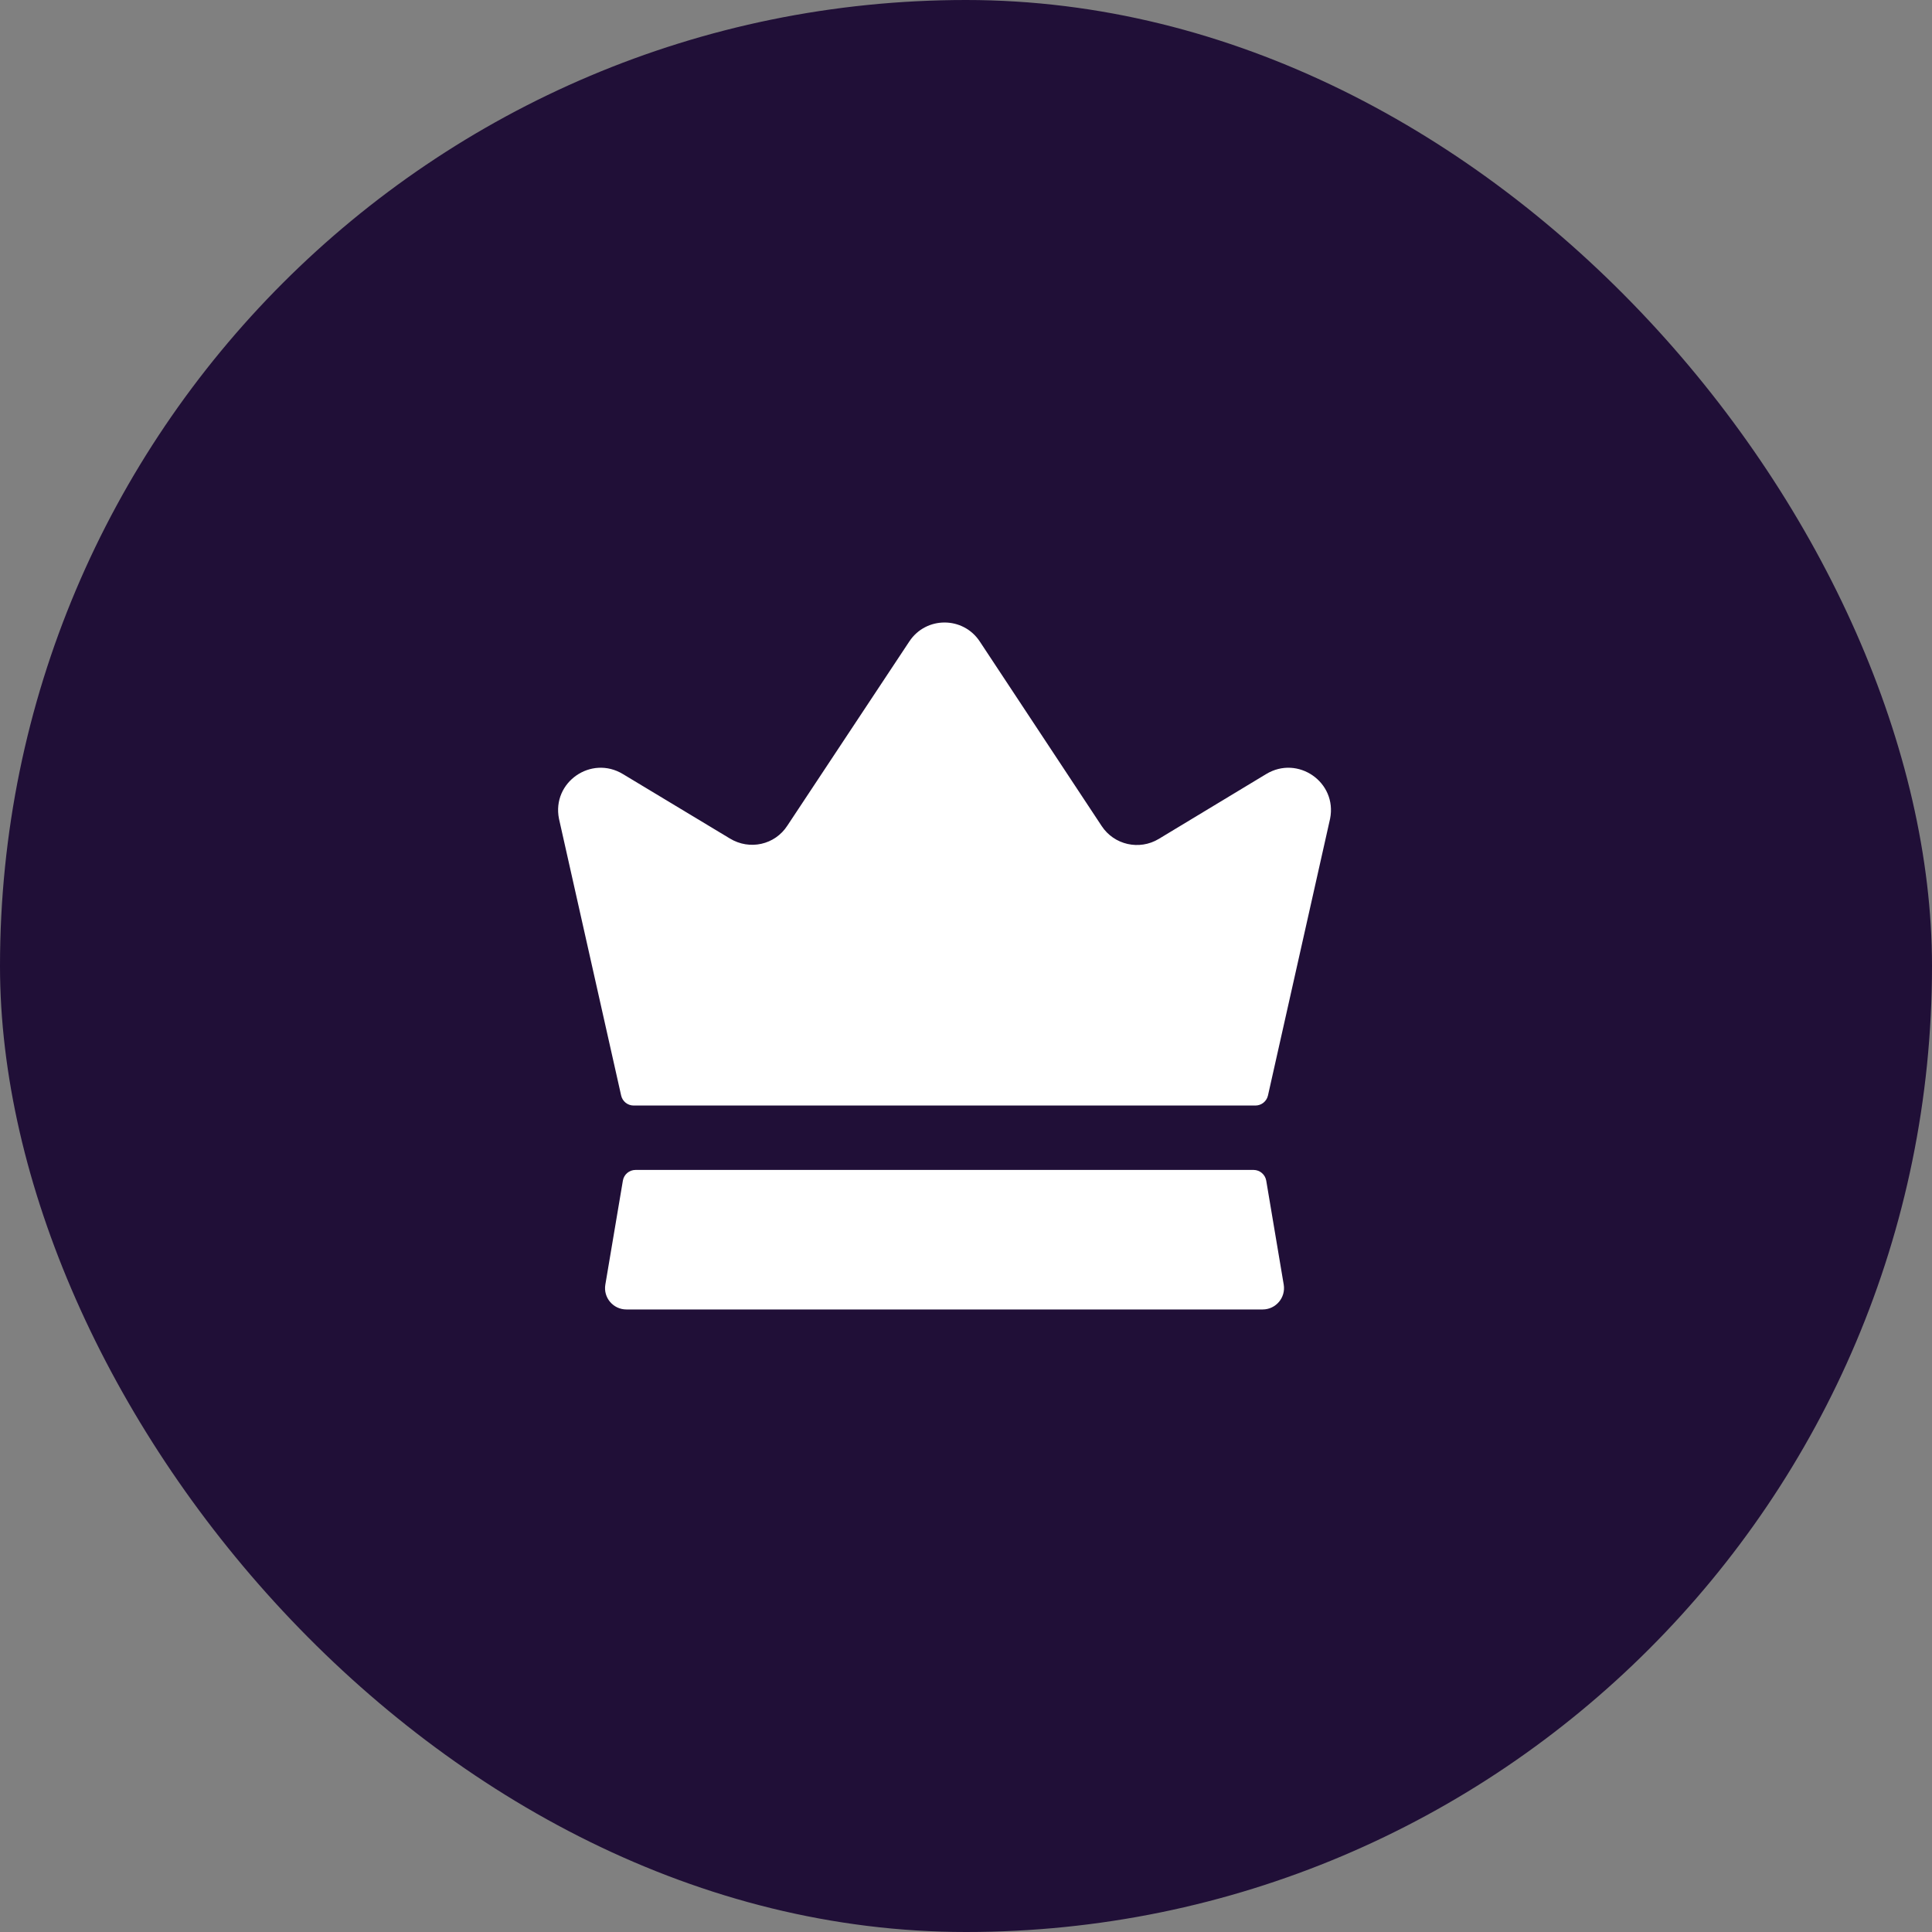
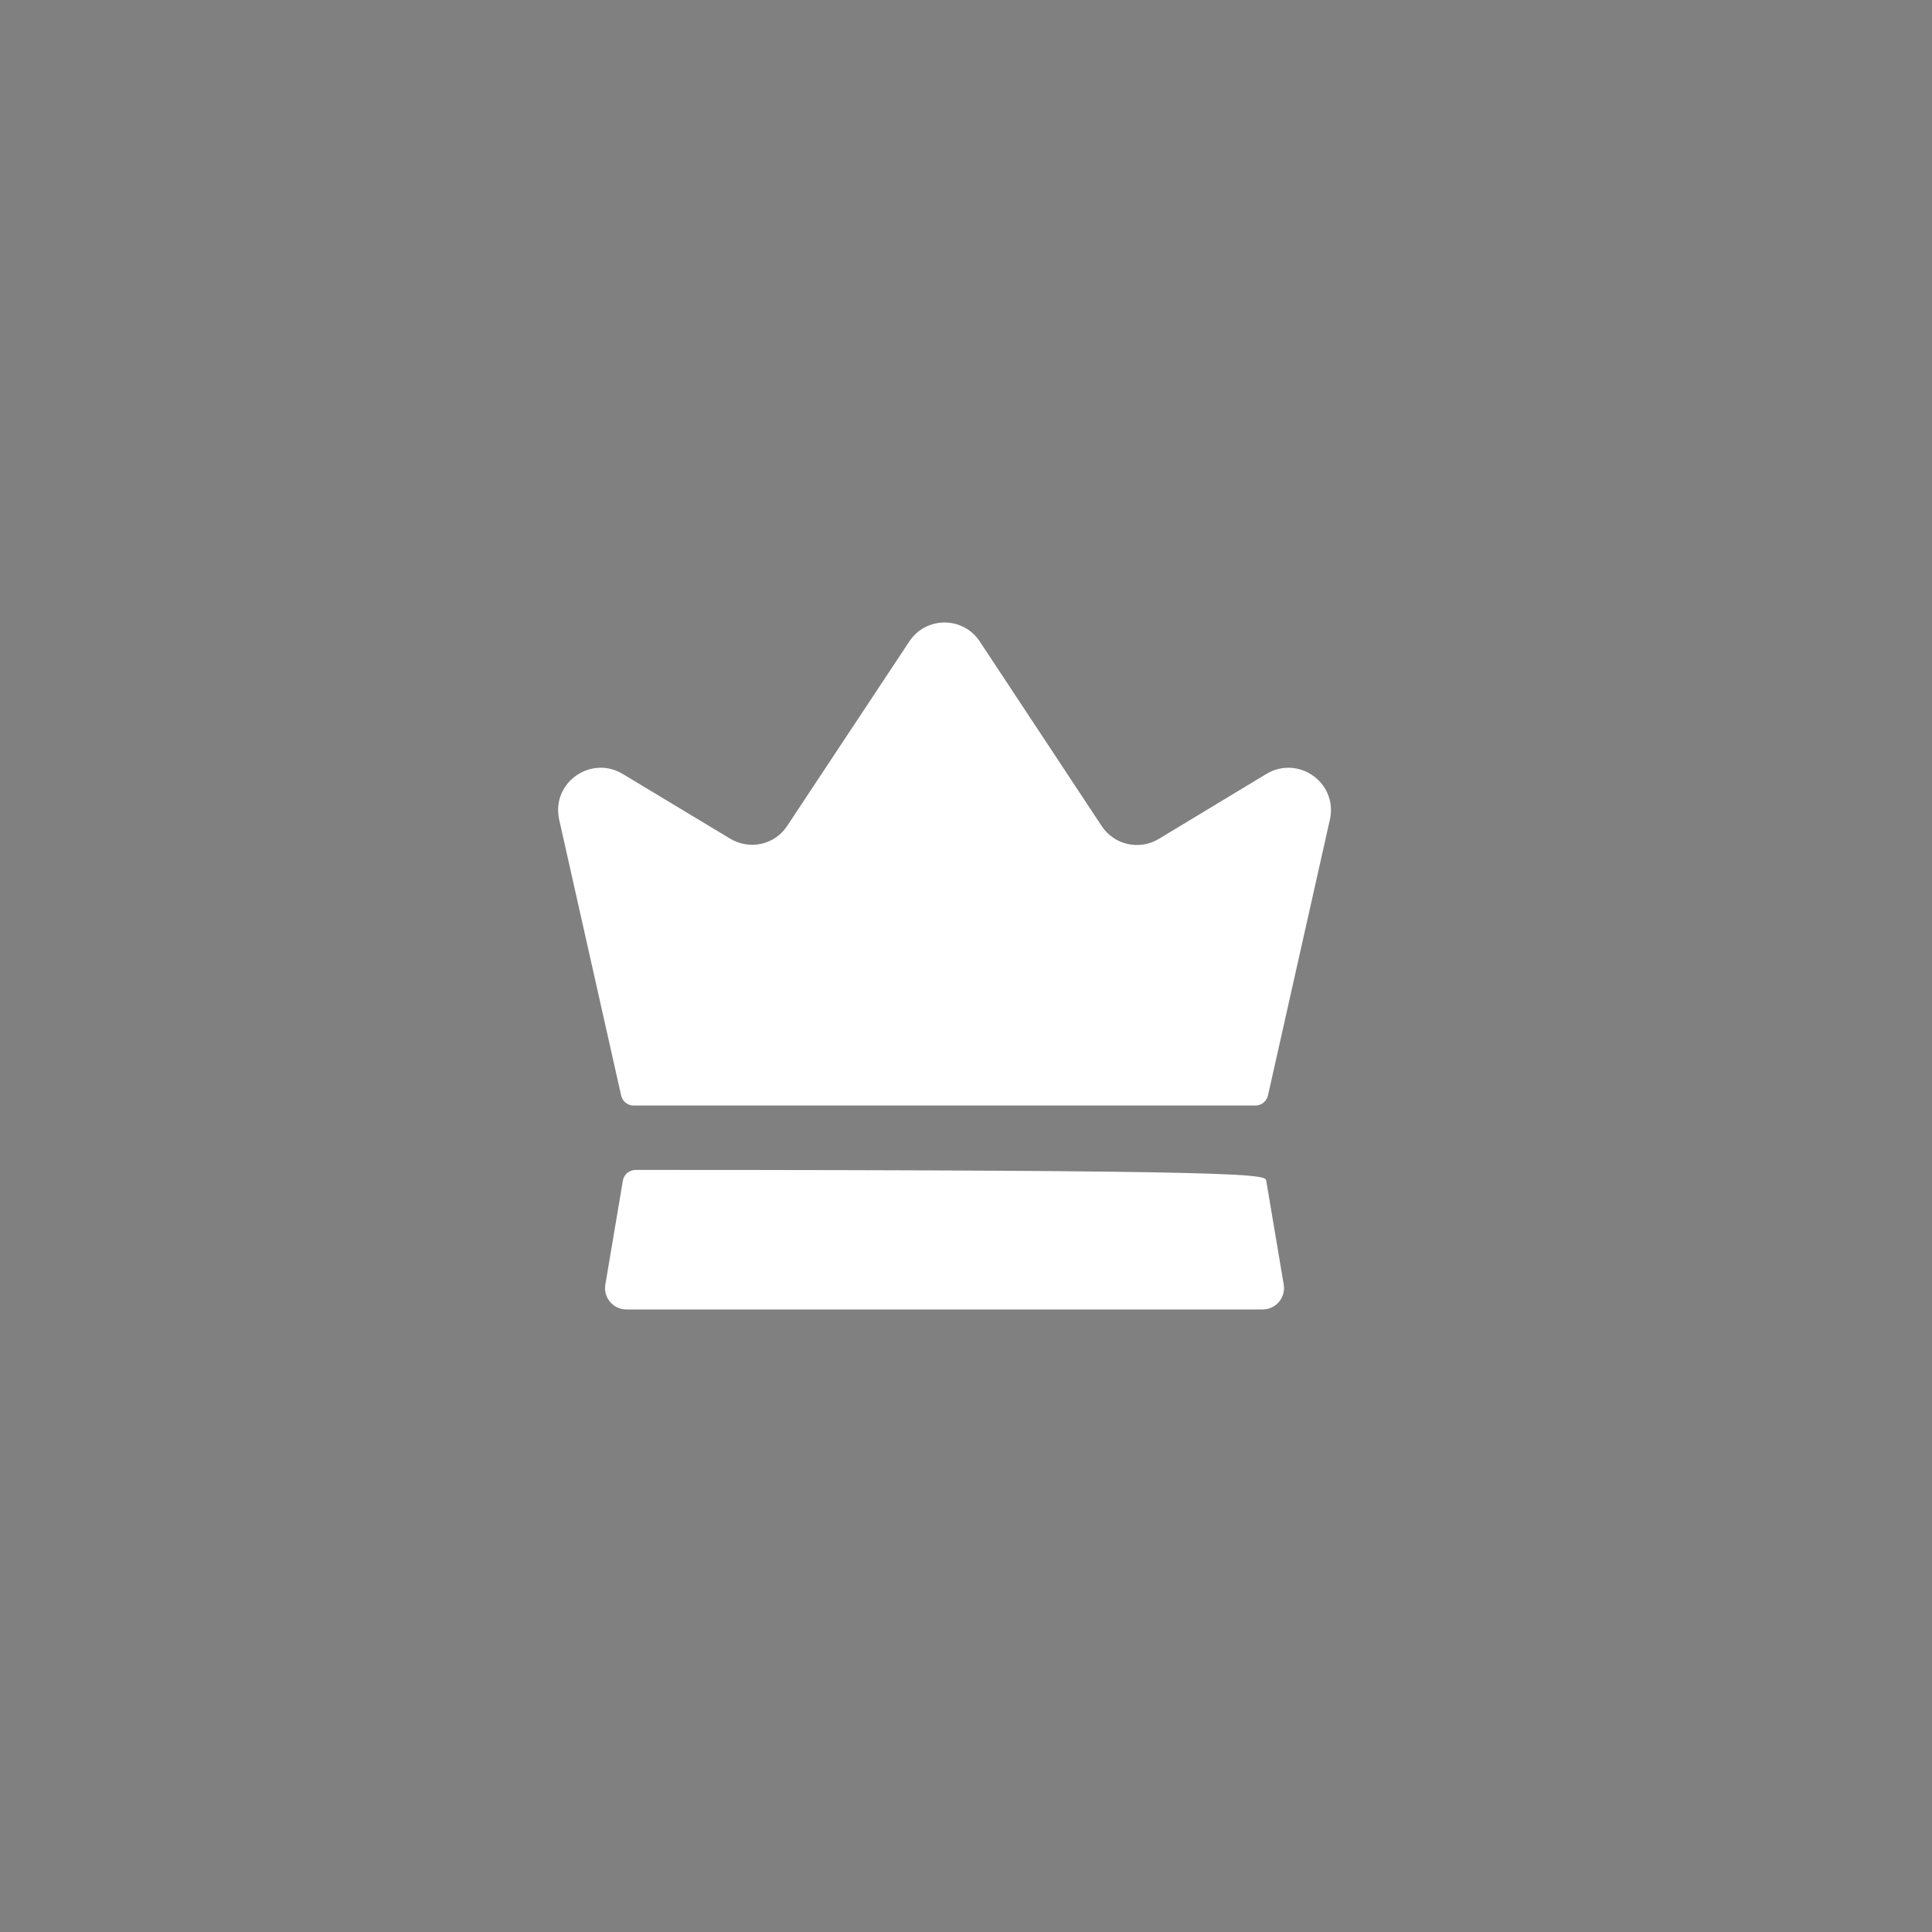
<svg xmlns="http://www.w3.org/2000/svg" width="40" height="40" viewBox="0 0 40 40" fill="none">
  <rect x="0" y="0" width="40" height="40" fill="#808080" stroke="none" />
-   <rect width="40" height="40" rx="20" fill="#200F37" />
-   <path d="M26.578 26.596C26.623 26.865 26.415 27.111 26.142 27.111H12.969C12.695 27.111 12.487 26.865 12.533 26.596L12.896 24.444C12.917 24.316 13.028 24.222 13.159 24.222H25.953C26.083 24.222 26.194 24.316 26.216 24.444L26.578 26.596ZM26.213 16.027L23.991 17.369C23.589 17.611 23.067 17.494 22.809 17.102L20.285 13.281C19.94 12.758 19.173 12.757 18.827 13.28L16.302 17.093C16.044 17.493 15.52 17.609 15.111 17.36L12.898 16.027C12.24 15.627 11.422 16.195 11.573 16.951L12.86 22.681C12.887 22.803 12.995 22.889 13.12 22.889H25.991C26.116 22.889 26.224 22.803 26.252 22.681L27.538 16.951C27.689 16.195 26.871 15.627 26.213 16.027Z" fill="white" />
+   <path d="M26.578 26.596C26.623 26.865 26.415 27.111 26.142 27.111H12.969C12.695 27.111 12.487 26.865 12.533 26.596L12.896 24.444C12.917 24.316 13.028 24.222 13.159 24.222C26.083 24.222 26.194 24.316 26.216 24.444L26.578 26.596ZM26.213 16.027L23.991 17.369C23.589 17.611 23.067 17.494 22.809 17.102L20.285 13.281C19.94 12.758 19.173 12.757 18.827 13.28L16.302 17.093C16.044 17.493 15.52 17.609 15.111 17.36L12.898 16.027C12.24 15.627 11.422 16.195 11.573 16.951L12.86 22.681C12.887 22.803 12.995 22.889 13.12 22.889H25.991C26.116 22.889 26.224 22.803 26.252 22.681L27.538 16.951C27.689 16.195 26.871 15.627 26.213 16.027Z" fill="white" />
</svg>